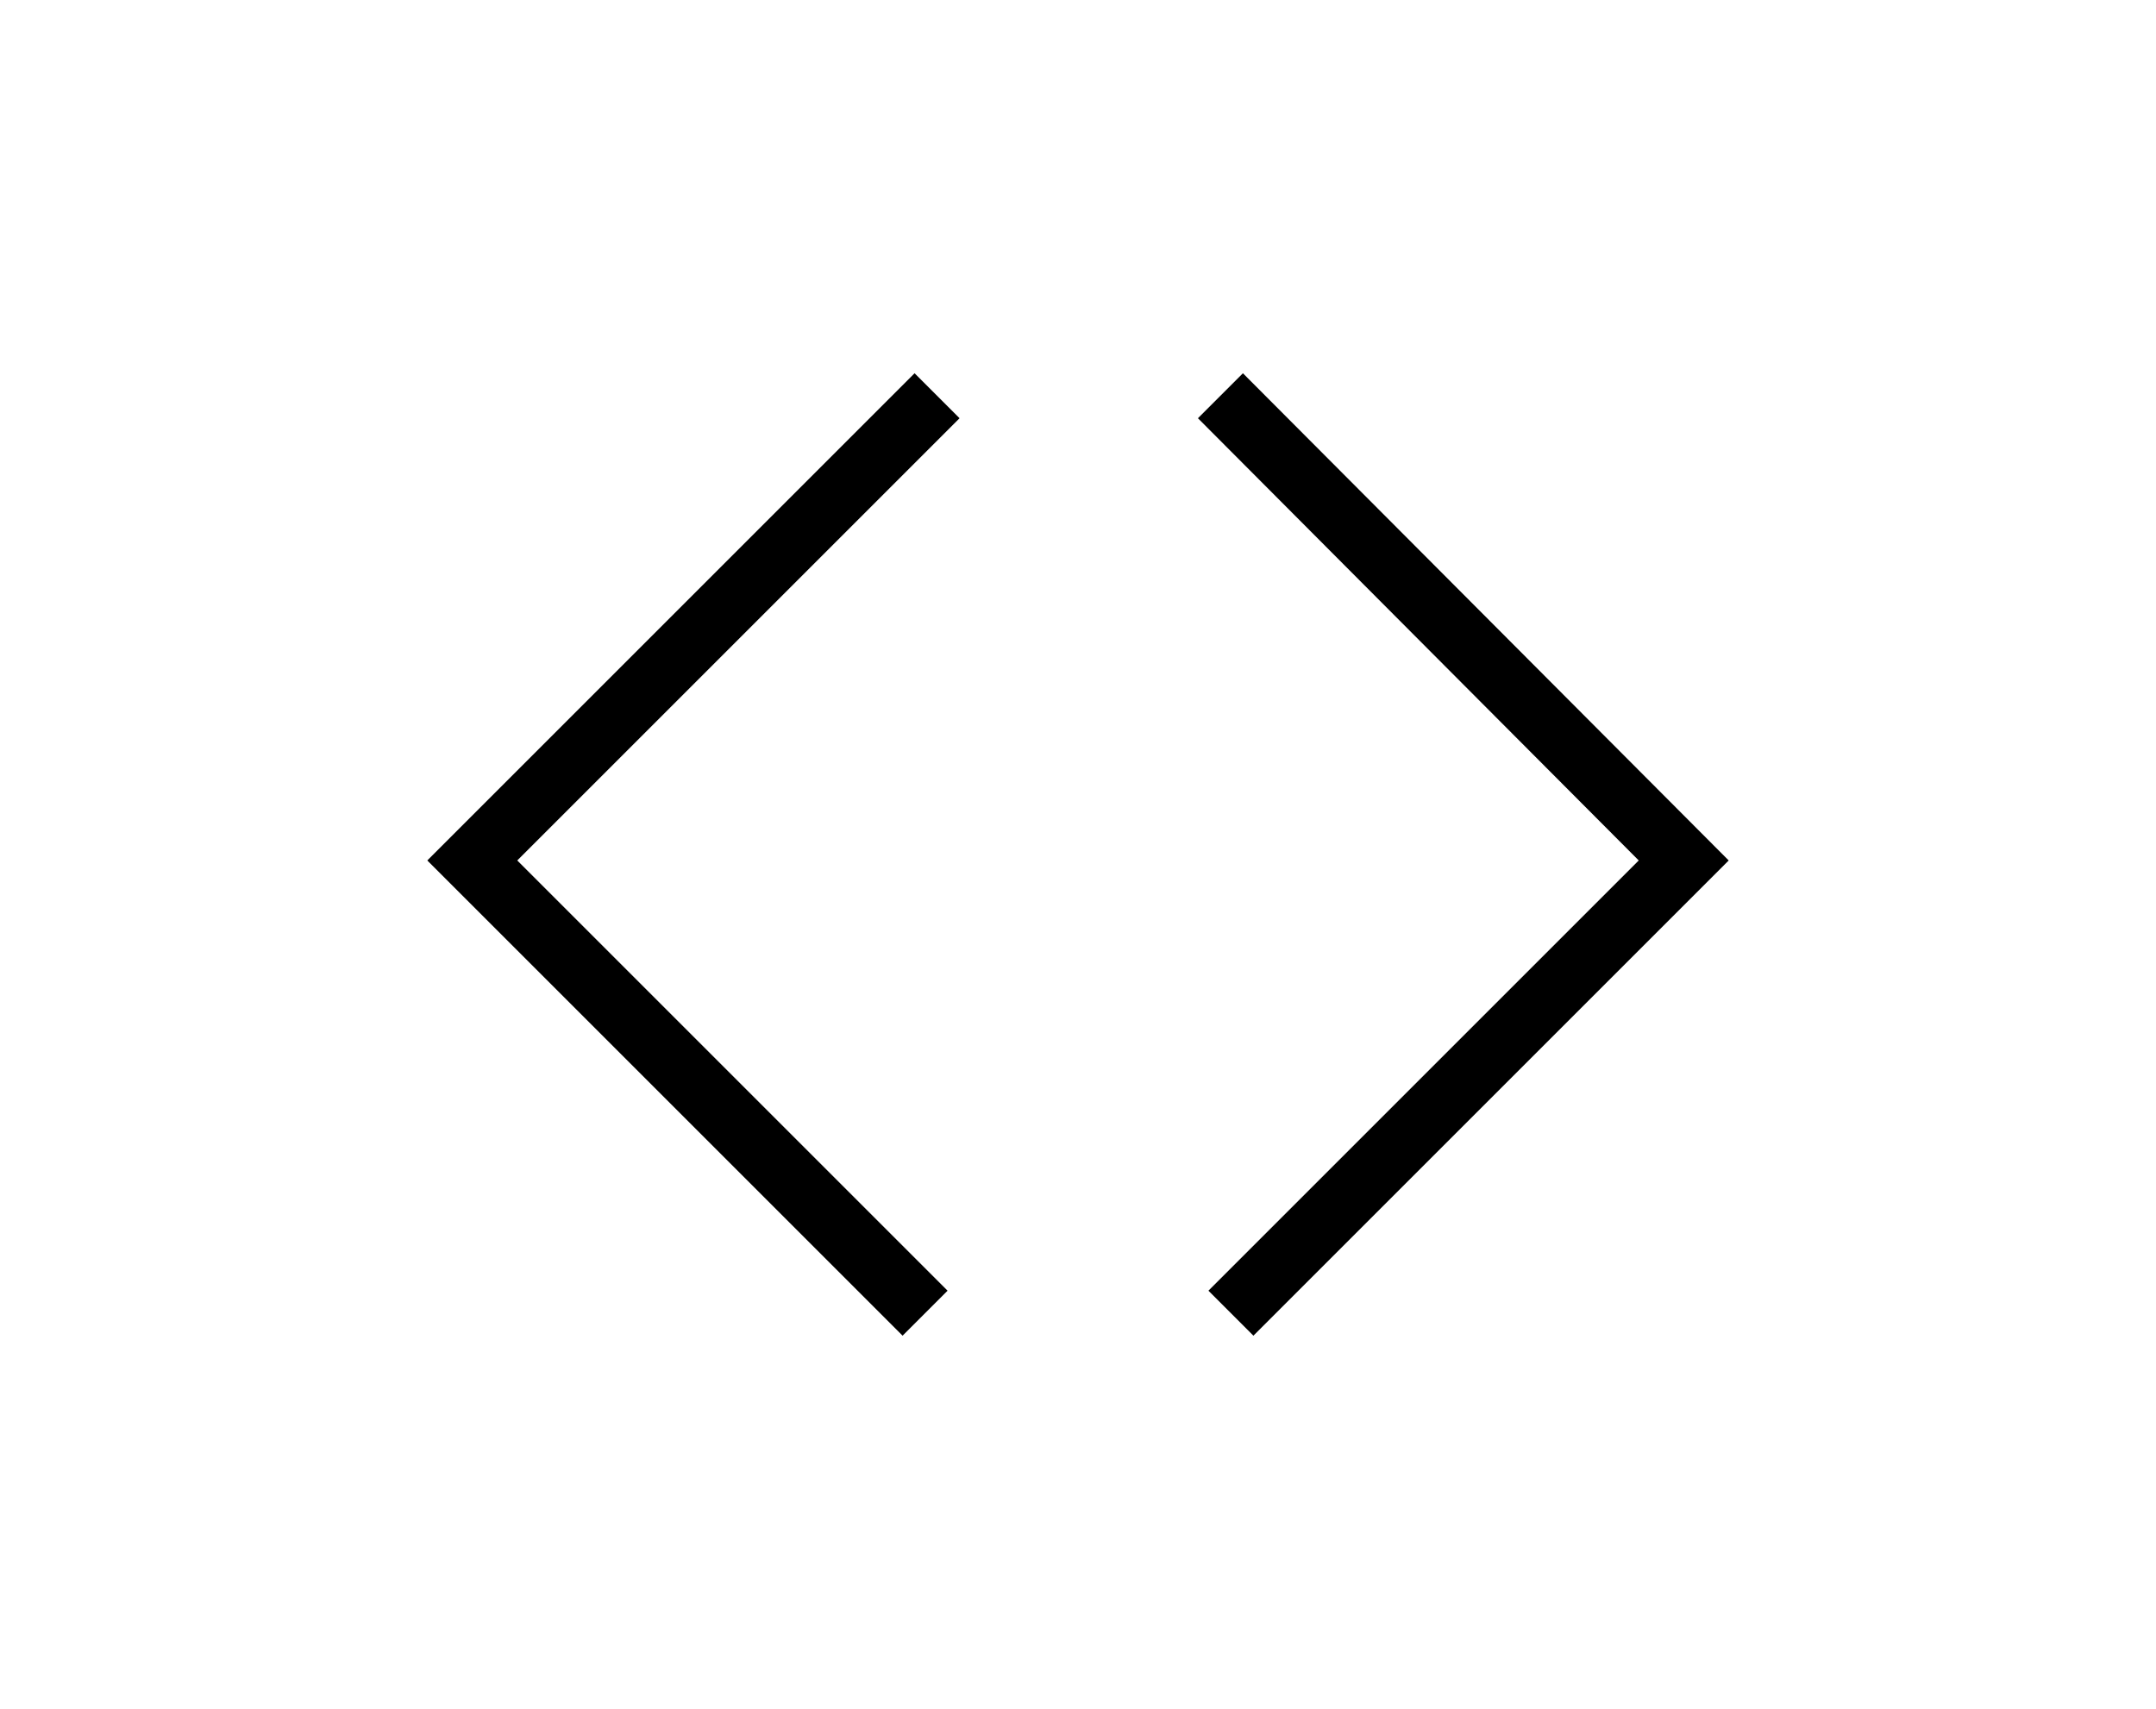
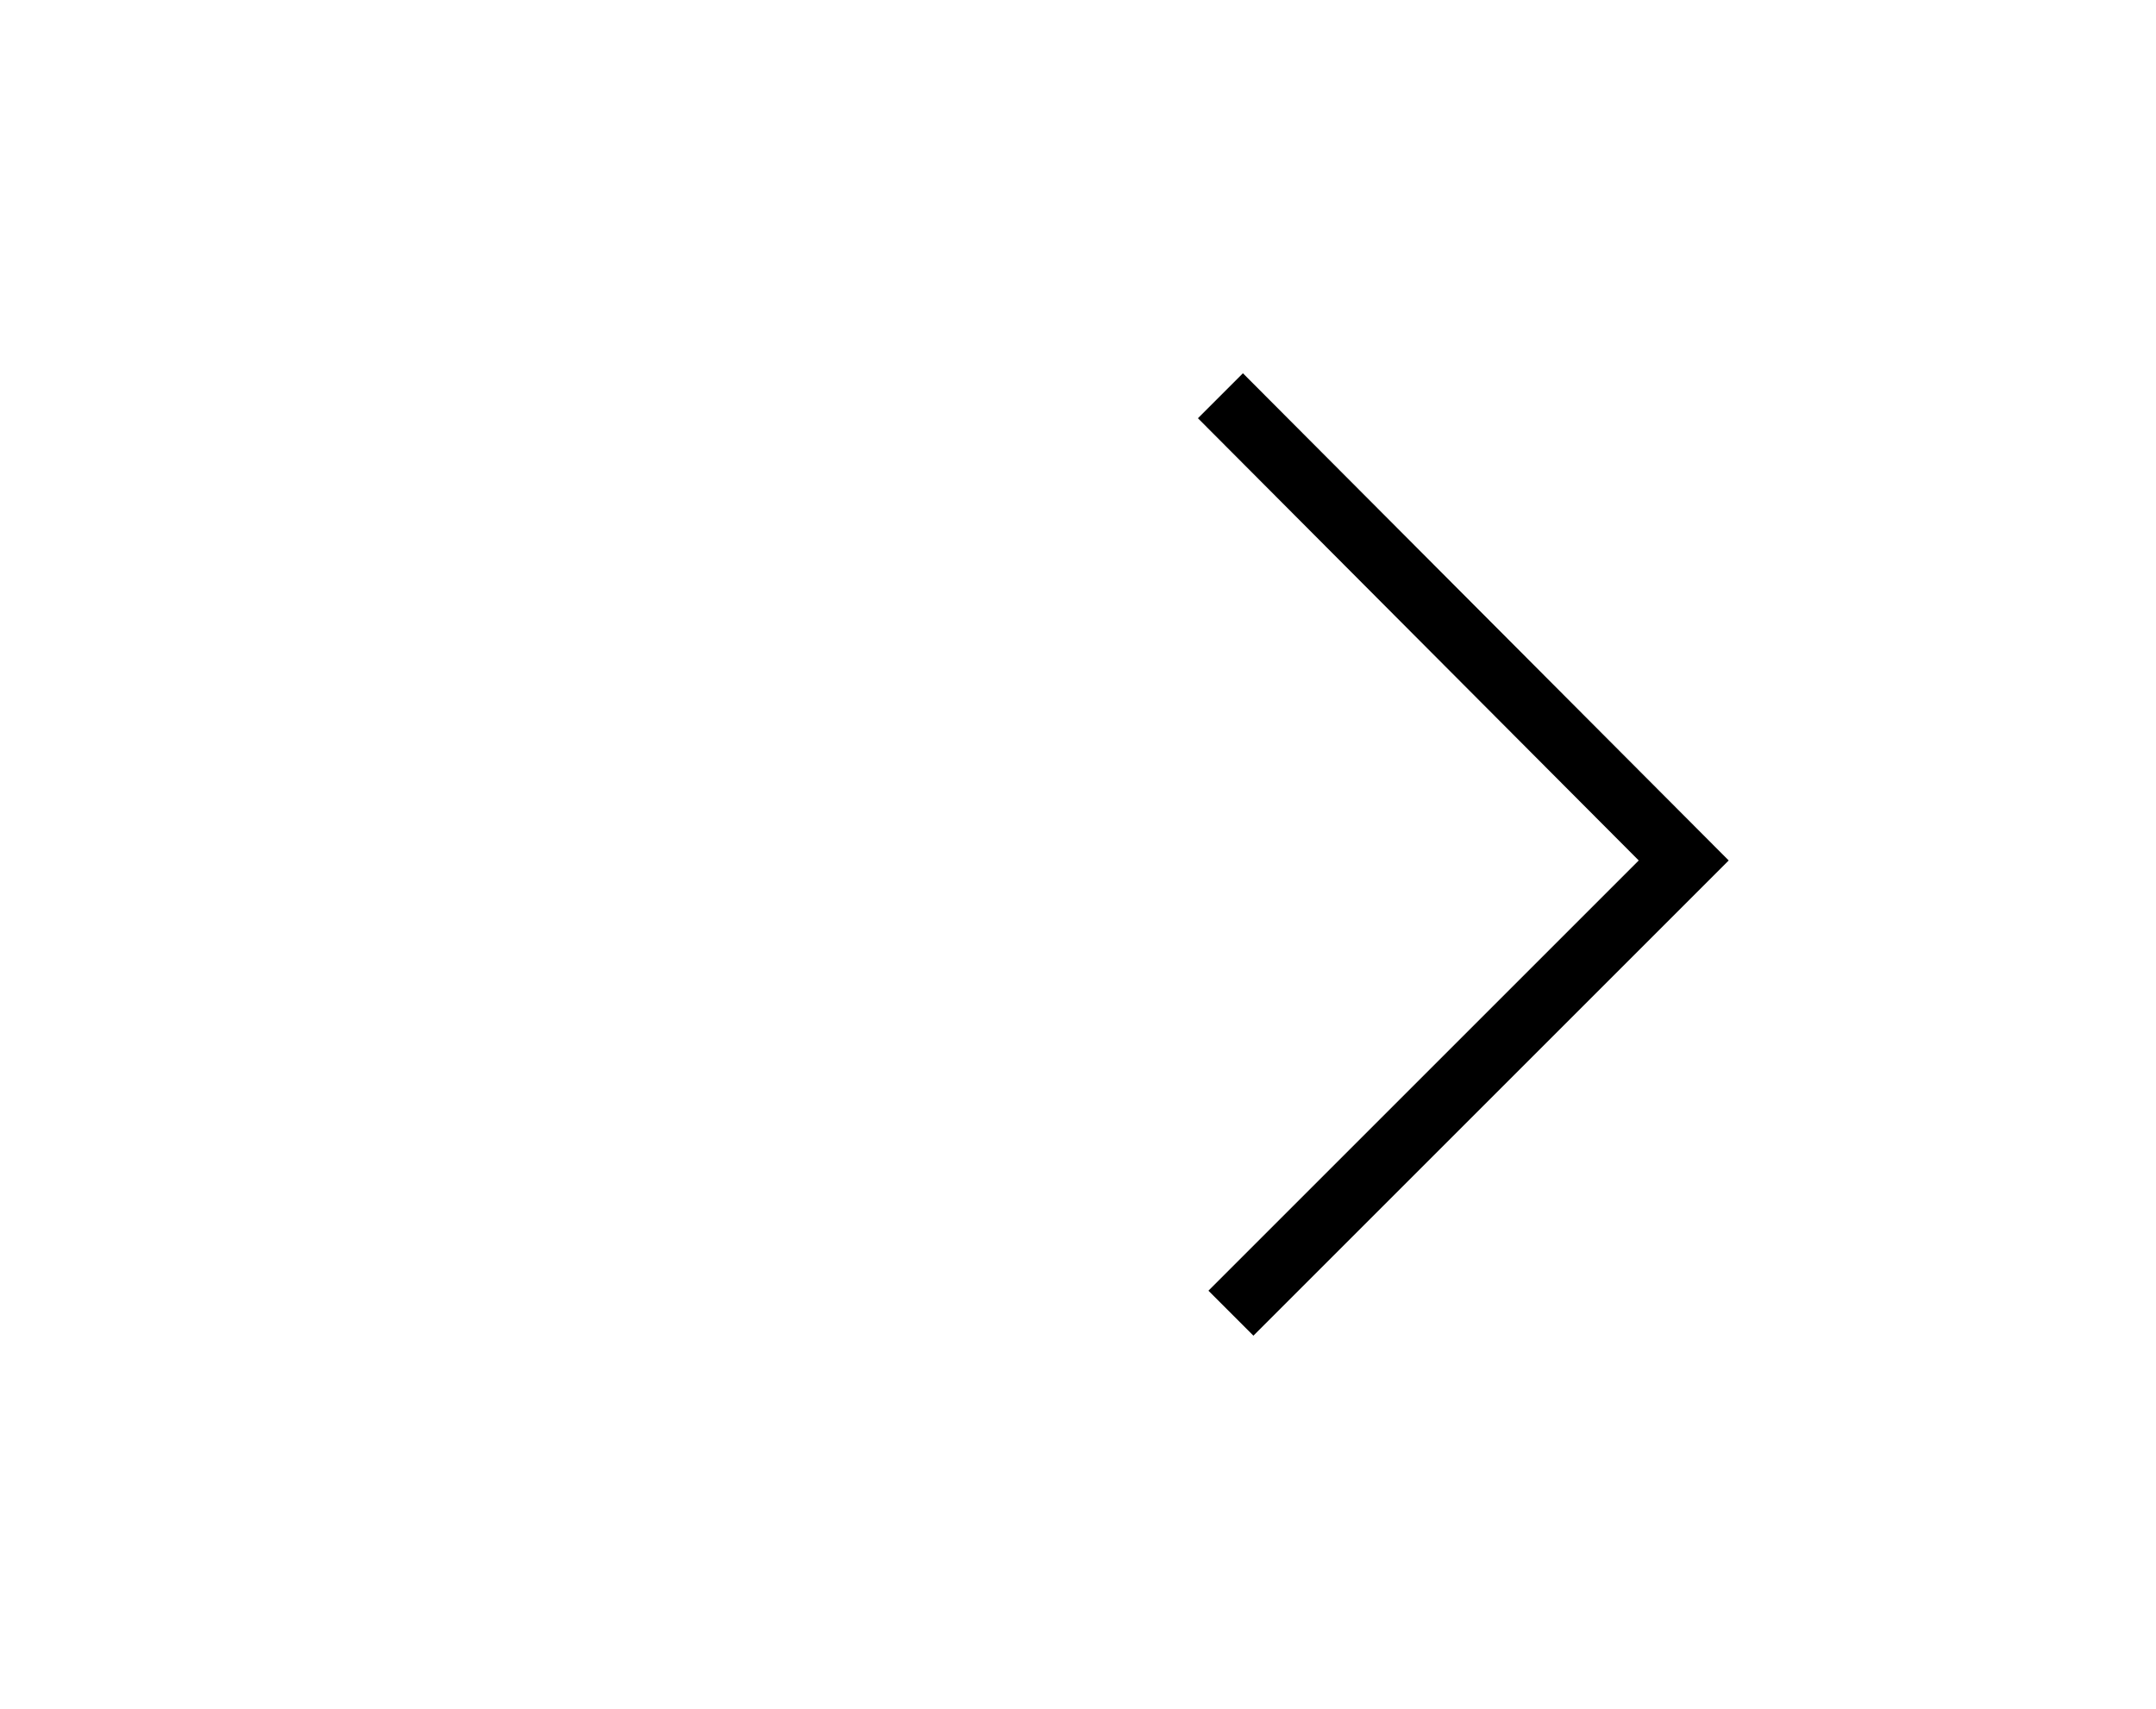
<svg xmlns="http://www.w3.org/2000/svg" version="1.1" id="Layer_1" x="0px" y="0px" viewBox="0 0 143.8 114" style="enable-background:new 0 0 143.8 114;" xml:space="preserve">
  <g>
    <g>
      <g>
-         <polygon points="60.2,89.1 28.5,57.4 61,24.9 64,27.9 34.5,57.4 63.2,86.1    " />
-       </g>
+         </g>
    </g>
    <g>
      <g>
        <polygon points="83.6,89.1 80.6,86.1 109.3,57.4 79.9,27.9 82.9,24.9 115.3,57.4    " />
      </g>
    </g>
  </g>
</svg>